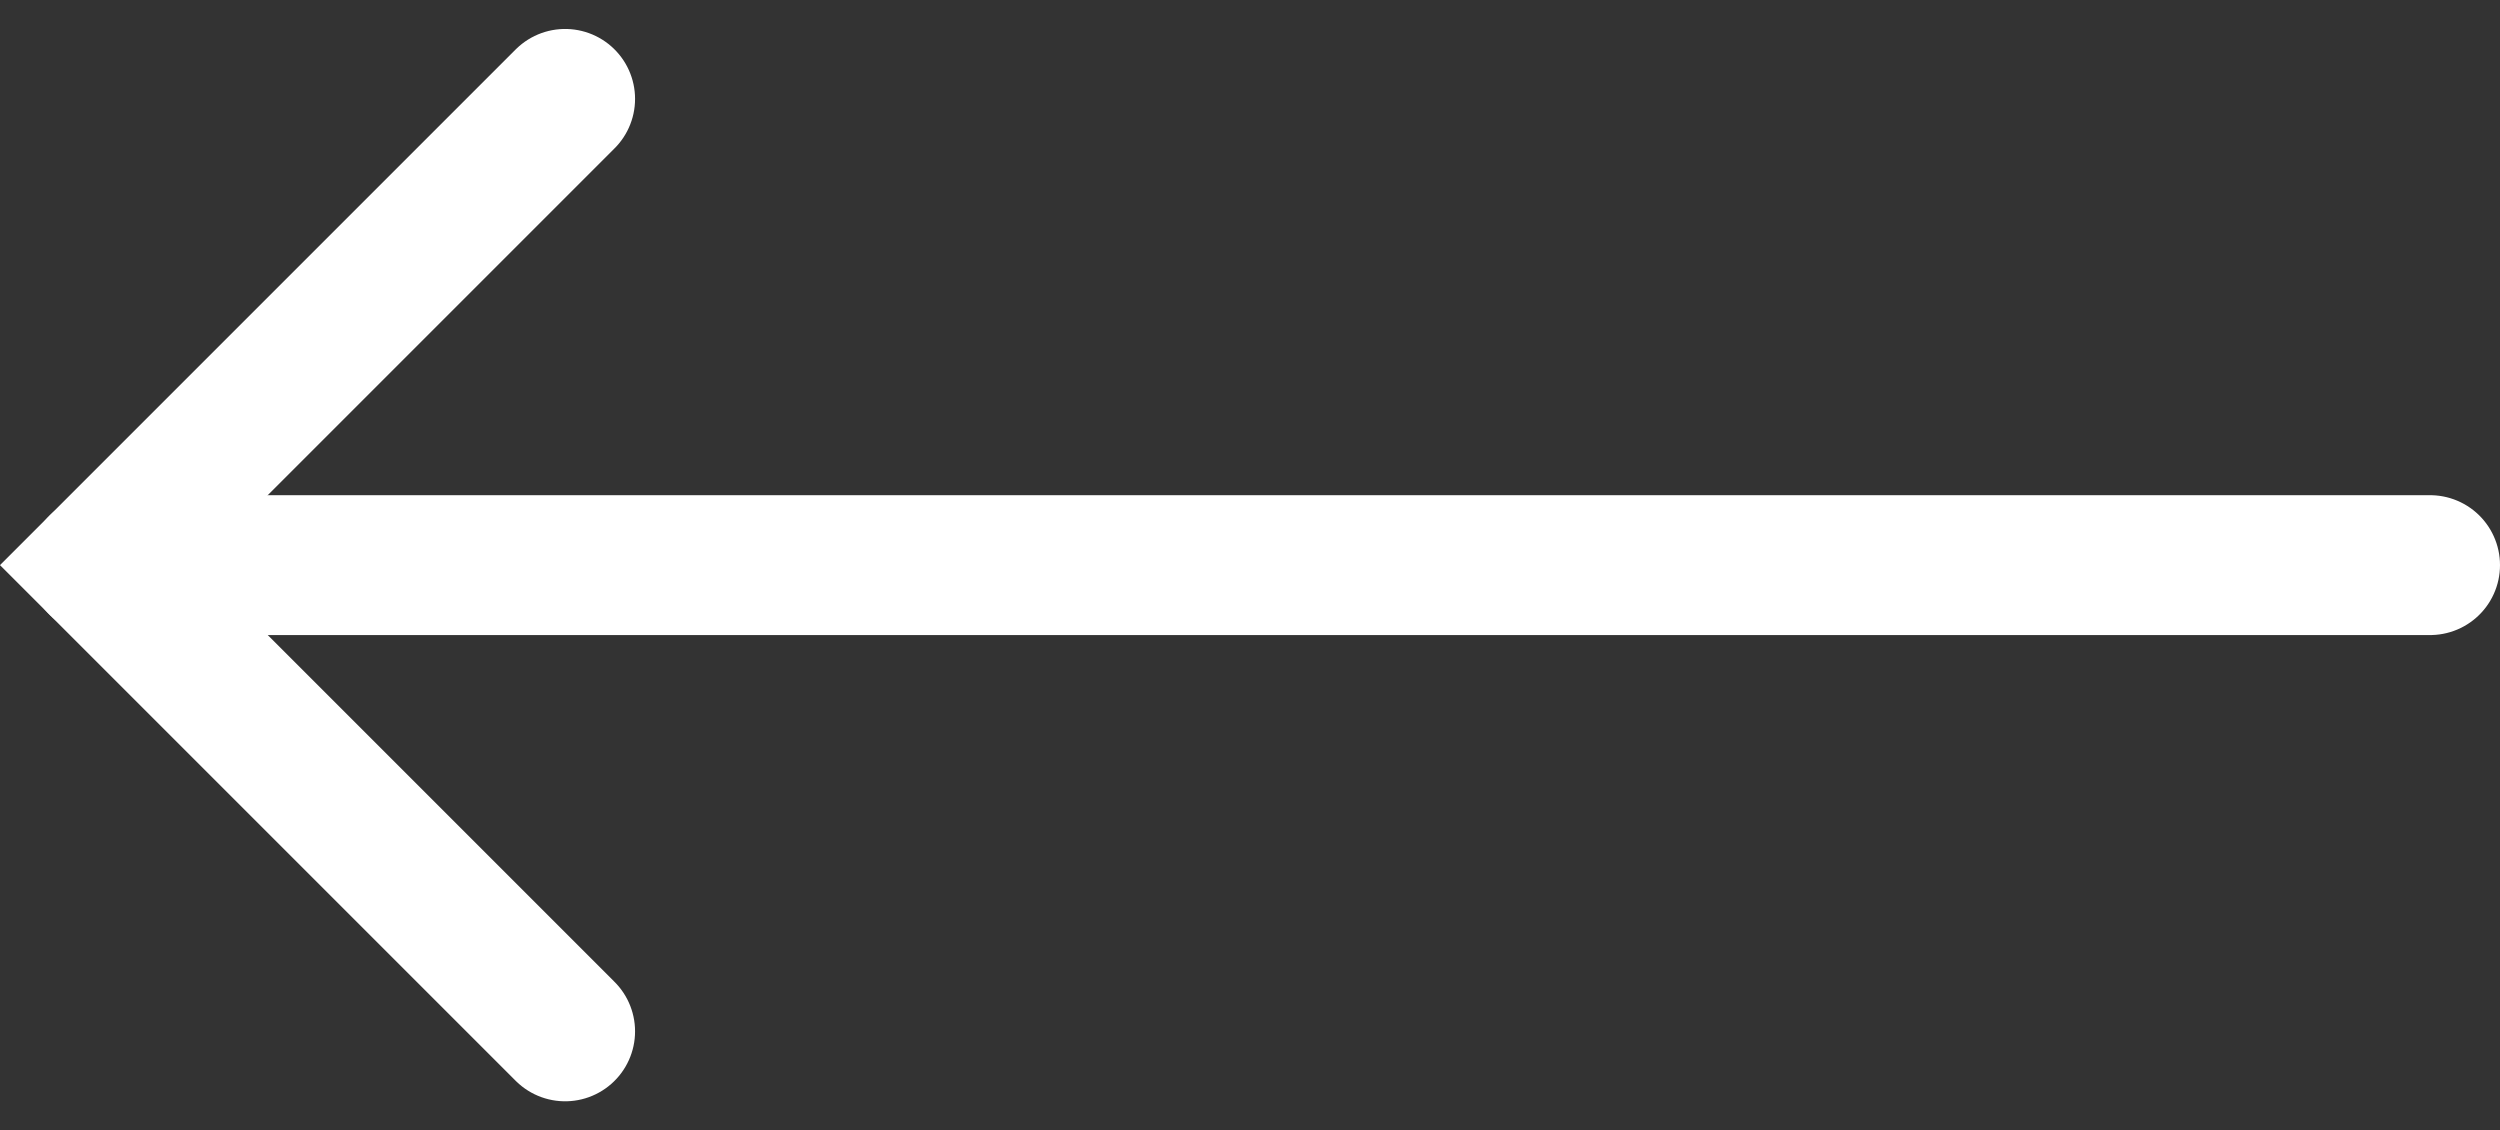
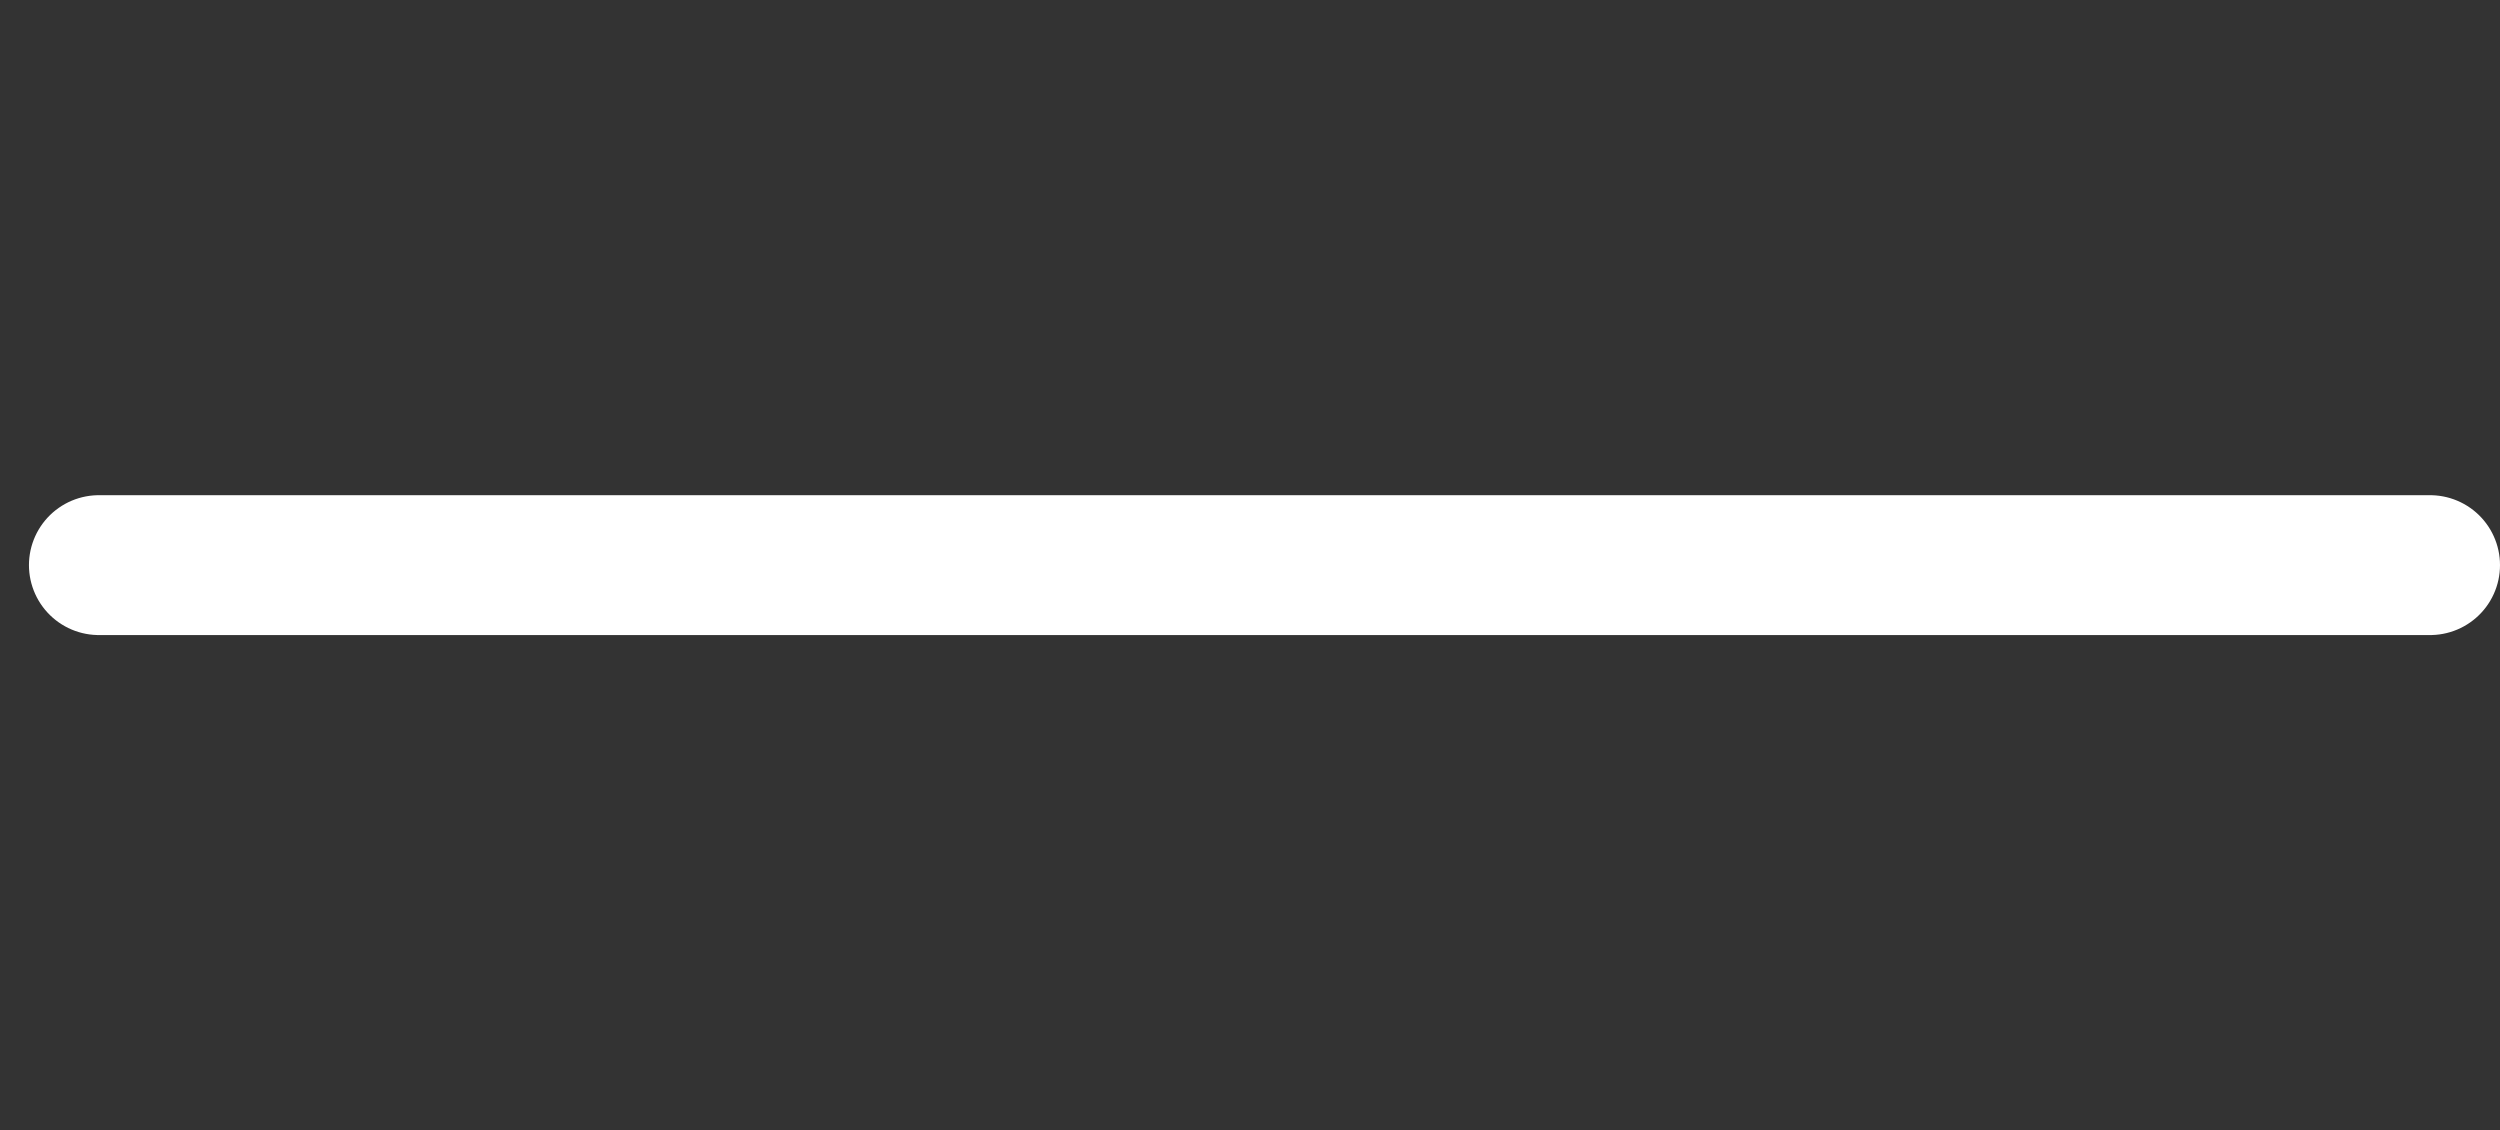
<svg xmlns="http://www.w3.org/2000/svg" width="53.621" height="24.243" viewBox="0 0 53.621 24.243">
  <rect x="0" y="0" width="53.621" height="24.243" fill="#333333" stroke="none" />
  <g id="Component_6_17" data-name="Component 6 – 17" transform="translate(52.121 22.121) rotate(180)">
    <line id="Line_1" data-name="Line 1" x2="50" transform="translate(0 10)" fill="none" stroke="#fff" stroke-linecap="round" stroke-width="3" />
-     <path id="Path_14" data-name="Path 14" d="M1580,1760l10,10-10,10" transform="translate(-1540 -1760)" fill="none" stroke="#fff" stroke-linecap="round" stroke-width="3" />
  </g>
</svg>